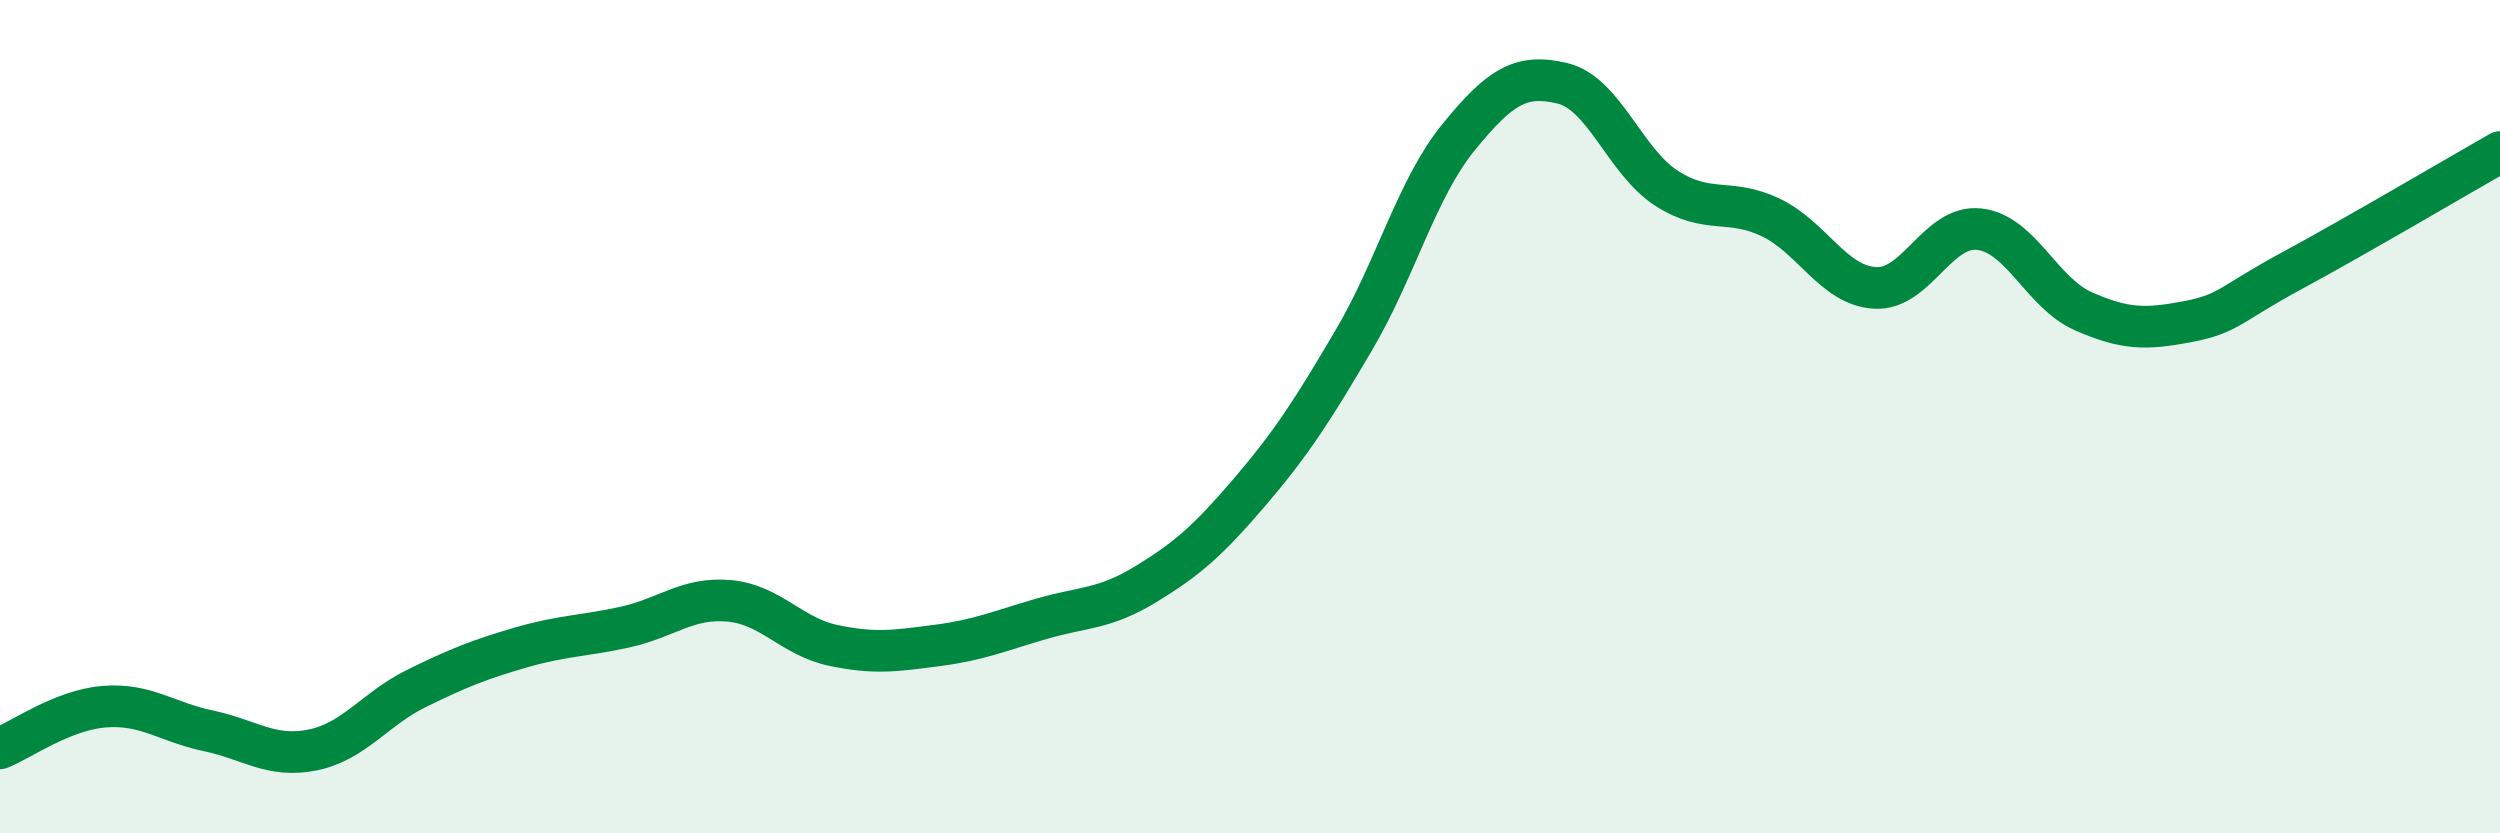
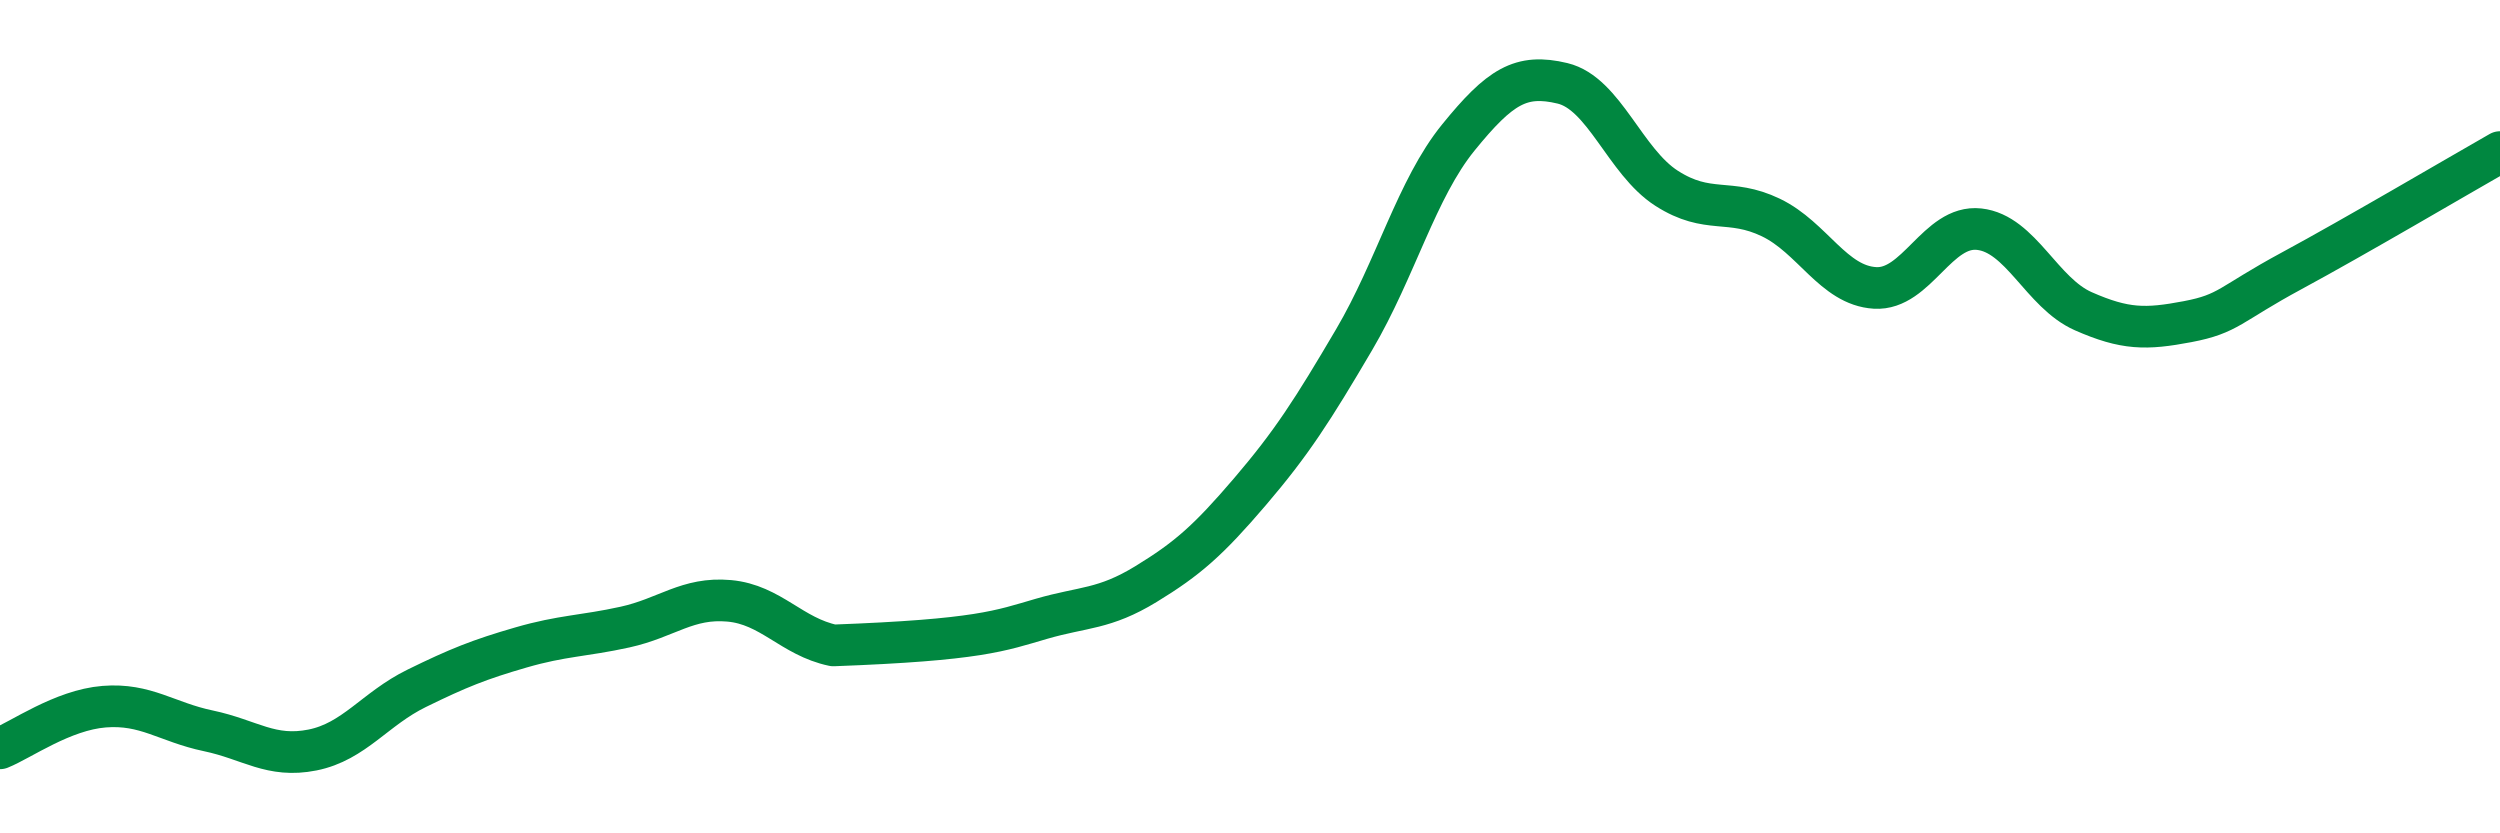
<svg xmlns="http://www.w3.org/2000/svg" width="60" height="20" viewBox="0 0 60 20">
-   <path d="M 0,17.96 C 0.5,17.76 1.5,17.04 2.5,16.96 C 3.5,16.88 4,17.33 5,17.54 C 6,17.75 6.5,18.2 7.5,18 C 8.5,17.8 9,17.01 10,16.52 C 11,16.03 11.5,15.83 12.5,15.54 C 13.5,15.25 14,15.27 15,15.05 C 16,14.83 16.5,14.33 17.5,14.42 C 18.5,14.51 19,15.28 20,15.49 C 21,15.7 21.5,15.62 22.5,15.49 C 23.5,15.36 24,15.14 25,14.85 C 26,14.56 26.5,14.63 27.5,14.02 C 28.5,13.41 29,12.97 30,11.8 C 31,10.63 31.5,9.85 32.5,8.15 C 33.5,6.45 34,4.53 35,3.3 C 36,2.07 36.5,1.76 37.5,2 C 38.5,2.24 39,3.88 40,4.52 C 41,5.16 41.5,4.74 42.5,5.22 C 43.5,5.7 44,6.85 45,6.91 C 46,6.97 46.5,5.39 47.5,5.5 C 48.5,5.61 49,7.03 50,7.47 C 51,7.91 51.5,7.91 52.5,7.72 C 53.5,7.53 53.5,7.31 55,6.5 C 56.5,5.69 59,4.22 60,3.65L60 20L0 20Z" fill="#008740" opacity="0.1" stroke-linecap="round" stroke-linejoin="round" />
-   <path d="M 0,17.96 C 0.5,17.76 1.5,17.04 2.5,16.96 C 3.5,16.88 4,17.33 5,17.54 C 6,17.75 6.5,18.2 7.5,18 C 8.5,17.8 9,17.01 10,16.52 C 11,16.03 11.5,15.83 12.5,15.54 C 13.5,15.25 14,15.27 15,15.05 C 16,14.83 16.5,14.33 17.5,14.42 C 18.5,14.51 19,15.28 20,15.49 C 21,15.7 21.5,15.62 22.5,15.49 C 23.5,15.36 24,15.14 25,14.85 C 26,14.56 26.5,14.63 27.5,14.02 C 28.5,13.41 29,12.97 30,11.8 C 31,10.63 31.5,9.85 32.5,8.15 C 33.5,6.45 34,4.53 35,3.3 C 36,2.07 36.5,1.76 37.5,2 C 38.5,2.24 39,3.88 40,4.52 C 41,5.16 41.5,4.74 42.5,5.22 C 43.5,5.7 44,6.85 45,6.91 C 46,6.97 46.5,5.39 47.5,5.5 C 48.5,5.61 49,7.03 50,7.47 C 51,7.91 51.5,7.91 52.5,7.72 C 53.5,7.53 53.5,7.31 55,6.5 C 56.5,5.69 59,4.22 60,3.65" stroke="#008740" stroke-width="1" fill="none" stroke-linecap="round" stroke-linejoin="round" />
+   <path d="M 0,17.96 C 0.5,17.76 1.5,17.04 2.5,16.96 C 3.5,16.88 4,17.33 5,17.54 C 6,17.75 6.5,18.2 7.5,18 C 8.5,17.8 9,17.01 10,16.52 C 11,16.03 11.5,15.83 12.5,15.54 C 13.5,15.25 14,15.27 15,15.05 C 16,14.83 16.5,14.33 17.5,14.42 C 18.5,14.51 19,15.28 20,15.49 C 23.5,15.36 24,15.14 25,14.85 C 26,14.56 26.5,14.63 27.5,14.02 C 28.5,13.41 29,12.97 30,11.8 C 31,10.63 31.5,9.85 32.5,8.15 C 33.5,6.45 34,4.53 35,3.3 C 36,2.07 36.5,1.76 37.5,2 C 38.5,2.24 39,3.88 40,4.52 C 41,5.16 41.5,4.74 42.5,5.22 C 43.5,5.7 44,6.85 45,6.91 C 46,6.97 46.5,5.39 47.5,5.5 C 48.5,5.61 49,7.03 50,7.47 C 51,7.91 51.5,7.91 52.5,7.72 C 53.5,7.53 53.5,7.31 55,6.5 C 56.5,5.69 59,4.22 60,3.65" stroke="#008740" stroke-width="1" fill="none" stroke-linecap="round" stroke-linejoin="round" />
</svg>